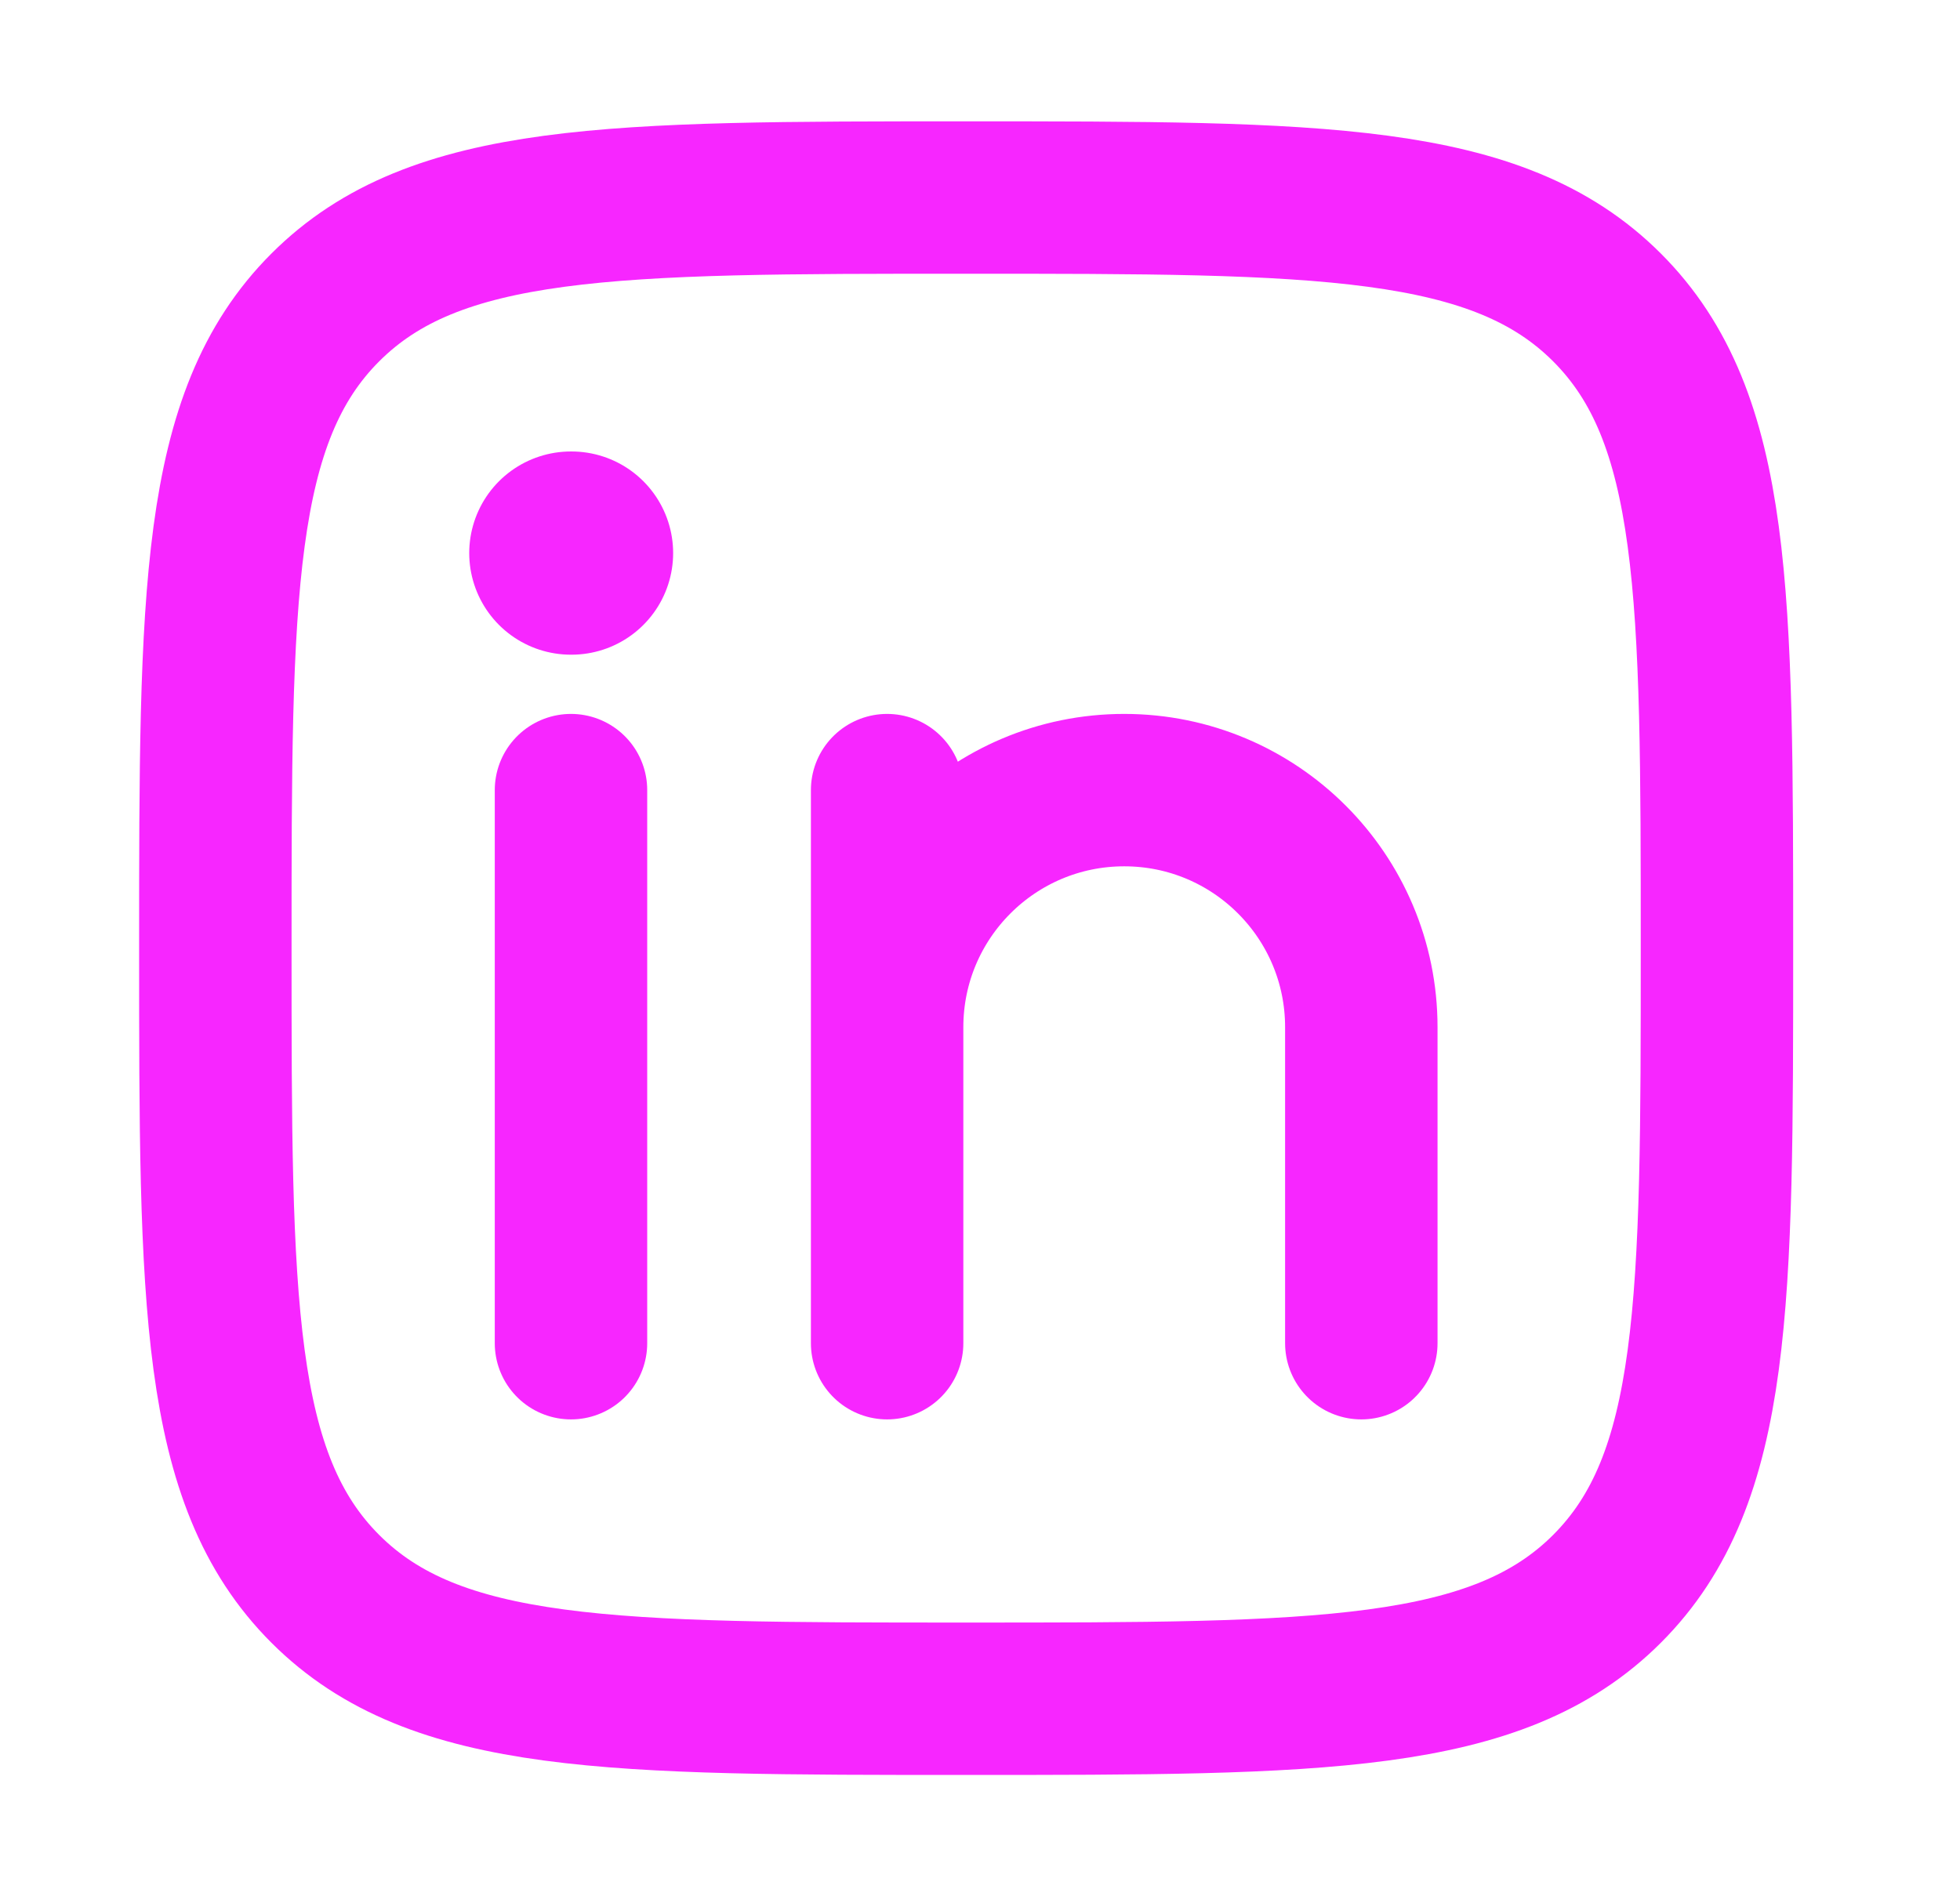
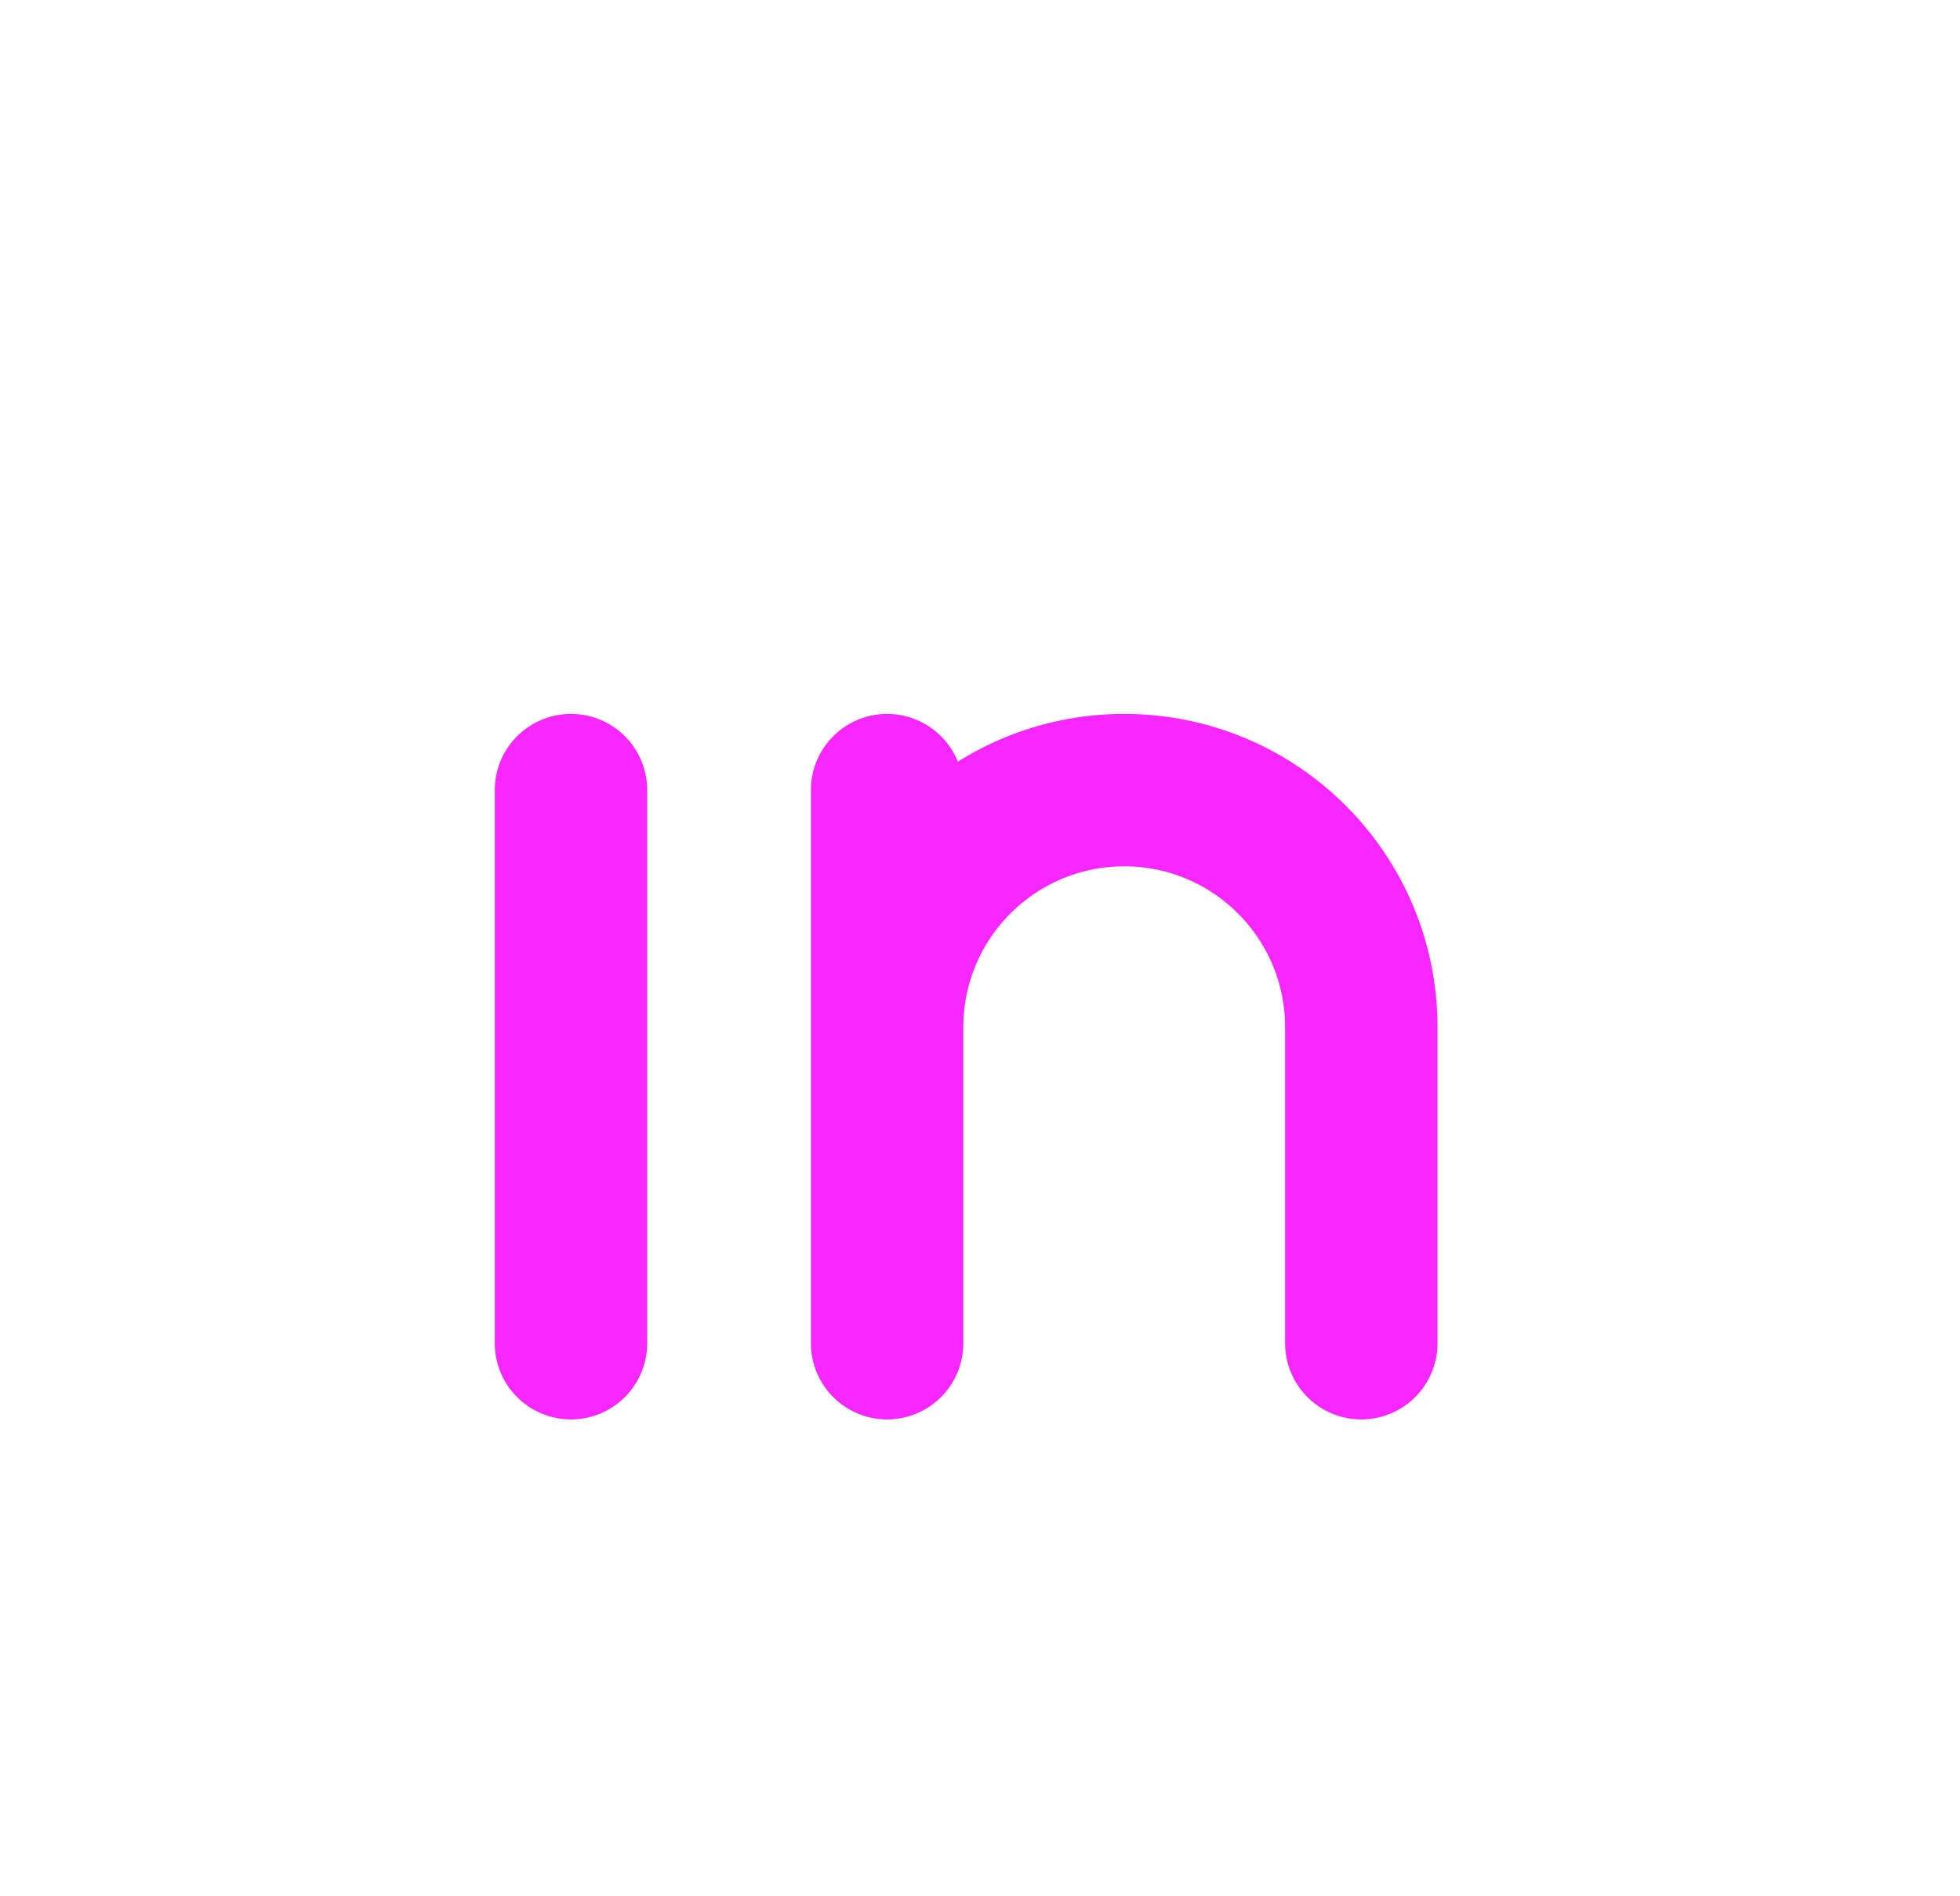
<svg xmlns="http://www.w3.org/2000/svg" width="31" height="30" viewBox="0 0 31 30" fill="none">
  <path d="M9.031 12.5V21.25" stroke="#F726FF" stroke-width="2.411" stroke-linecap="round" stroke-linejoin="round" />
  <path d="M14.031 16.25V21.25M14.031 16.25C14.031 14.179 15.71 12.5 17.781 12.5C19.852 12.5 21.531 14.179 21.531 16.25V21.25M14.031 16.25V12.5" stroke="#F726FF" stroke-width="2.411" stroke-linecap="round" stroke-linejoin="round" />
-   <path d="M9.039 8.75H9.029" stroke="#F726FF" stroke-width="3.215" stroke-linecap="round" stroke-linejoin="round" />
-   <path d="M3.406 15C3.406 9.402 3.406 6.603 5.145 4.864C6.884 3.125 9.683 3.125 15.281 3.125C20.879 3.125 23.678 3.125 25.417 4.864C27.156 6.603 27.156 9.402 27.156 15C27.156 20.598 27.156 23.397 25.417 25.136C23.678 26.875 20.879 26.875 15.281 26.875C9.683 26.875 6.884 26.875 5.145 25.136C3.406 23.397 3.406 20.598 3.406 15Z" stroke="#F726FF" stroke-width="2.411" stroke-linejoin="round" />
</svg>